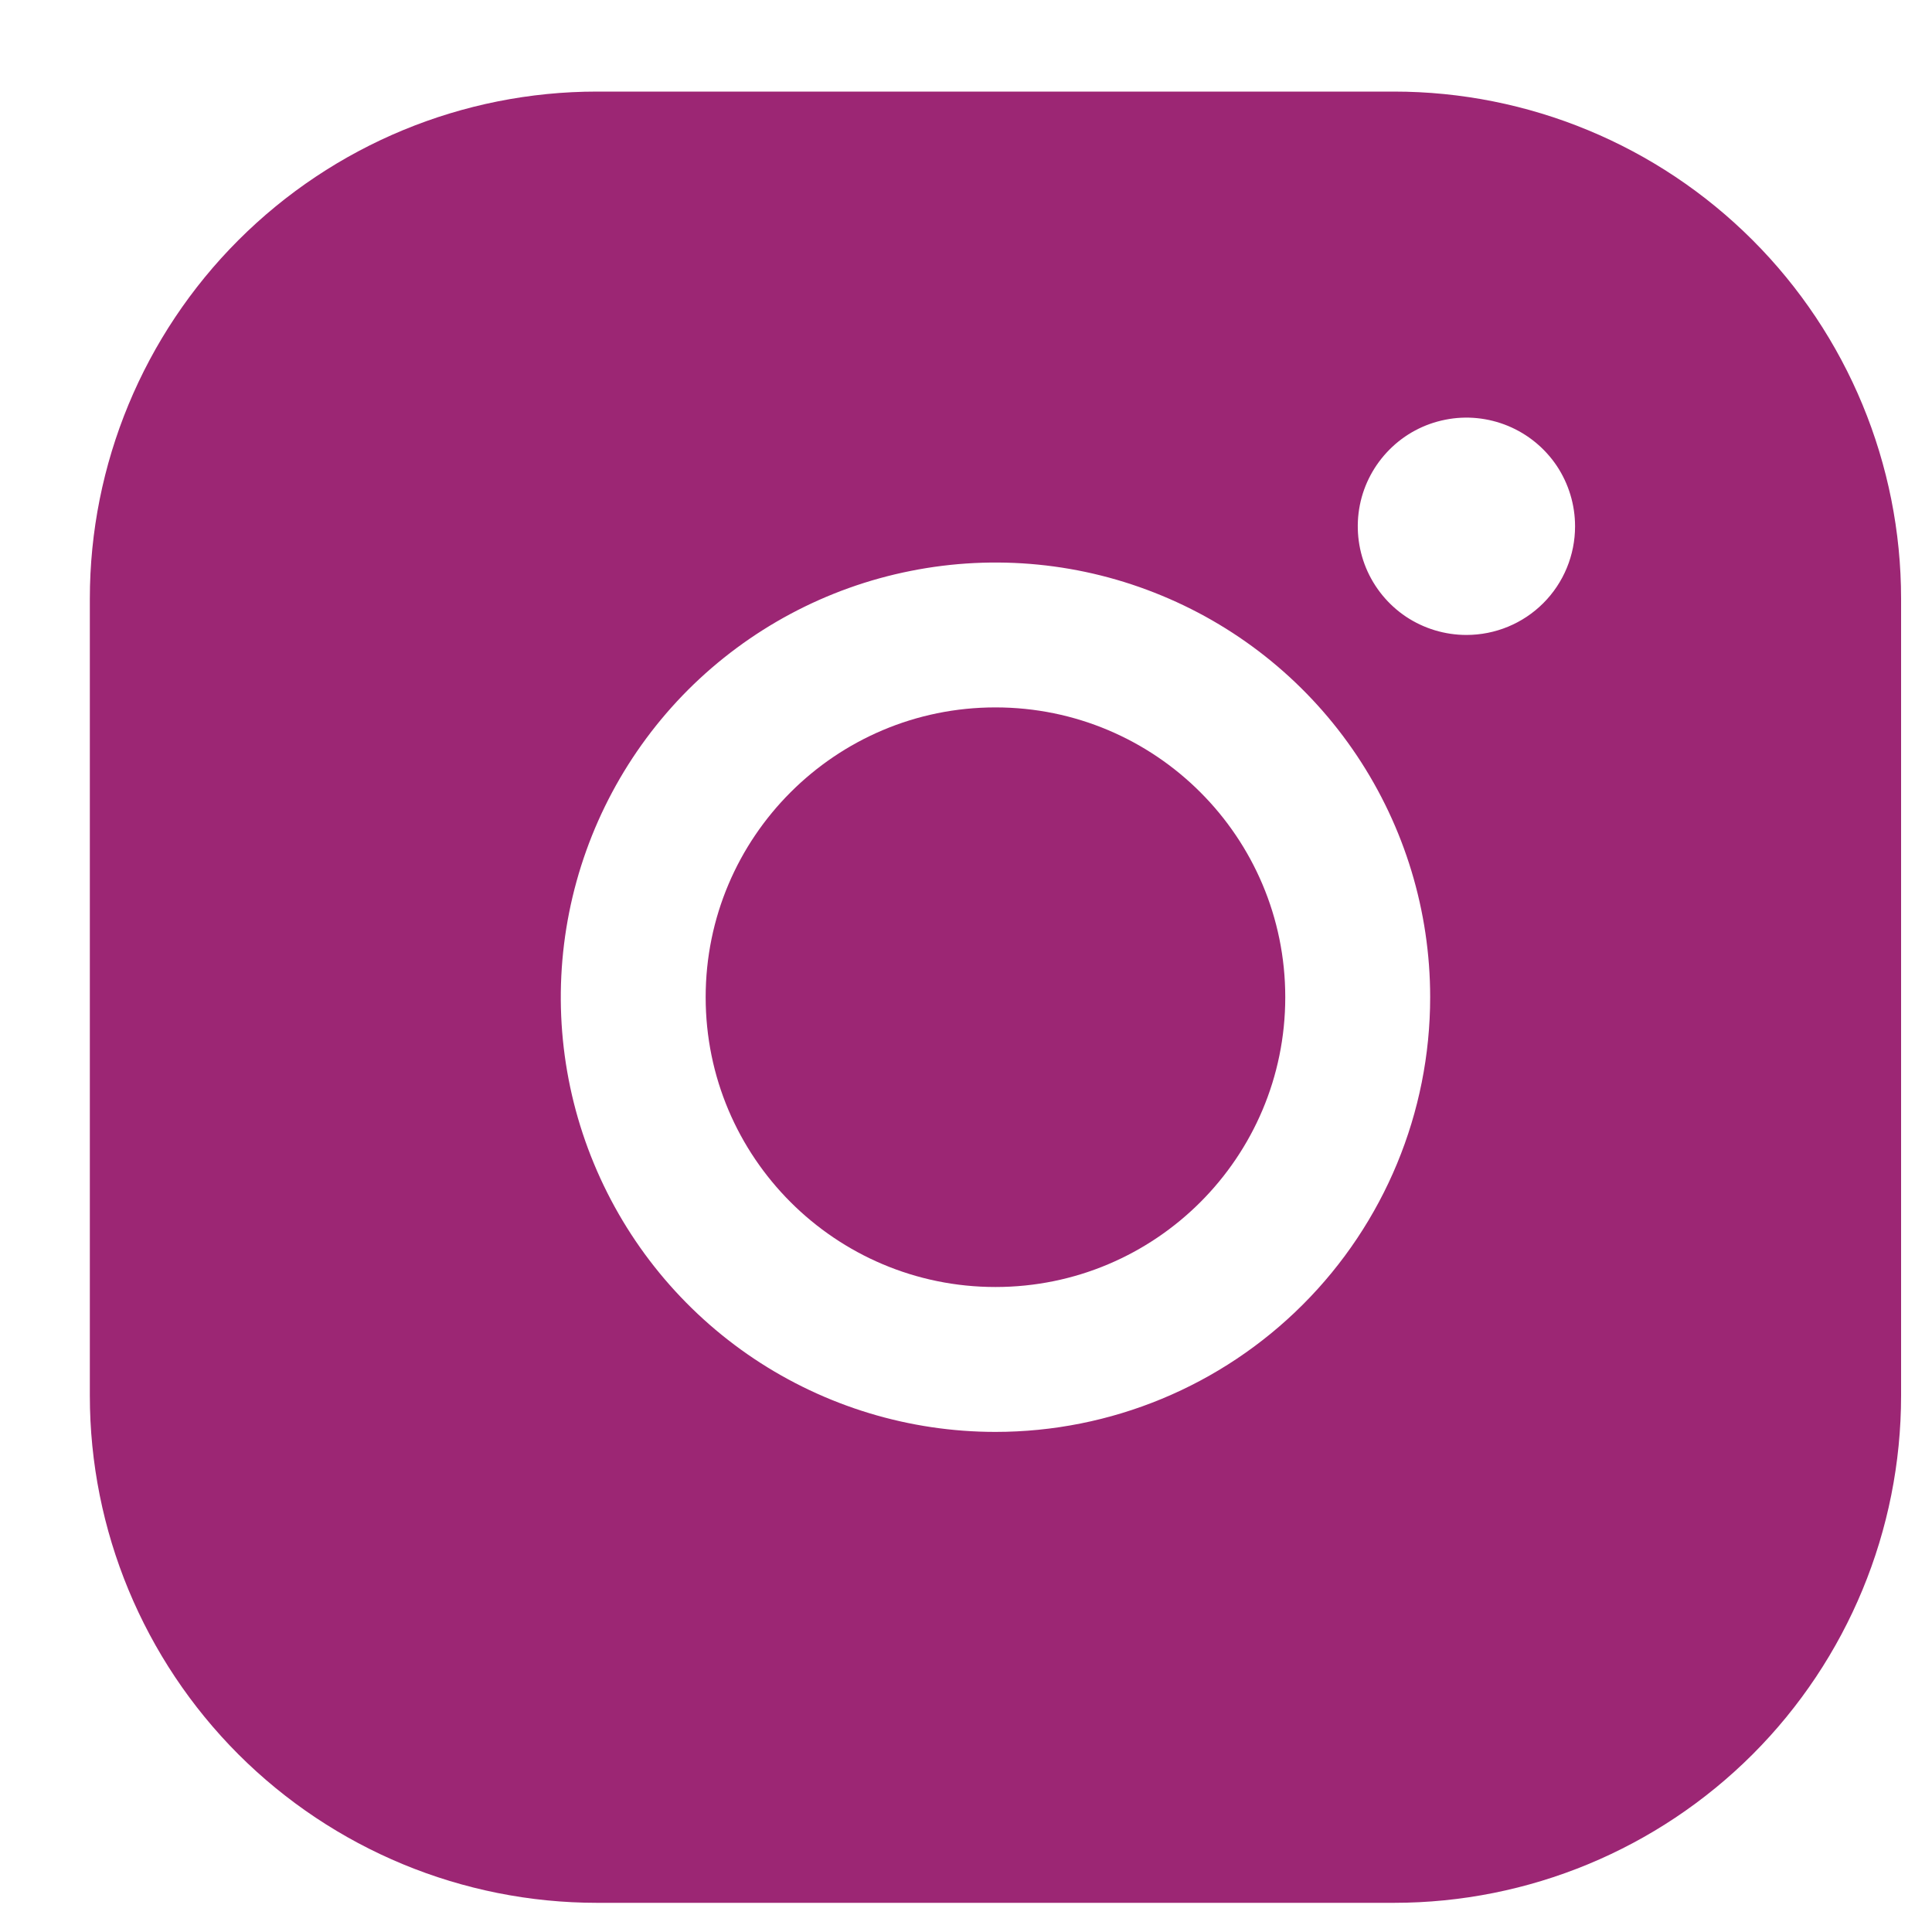
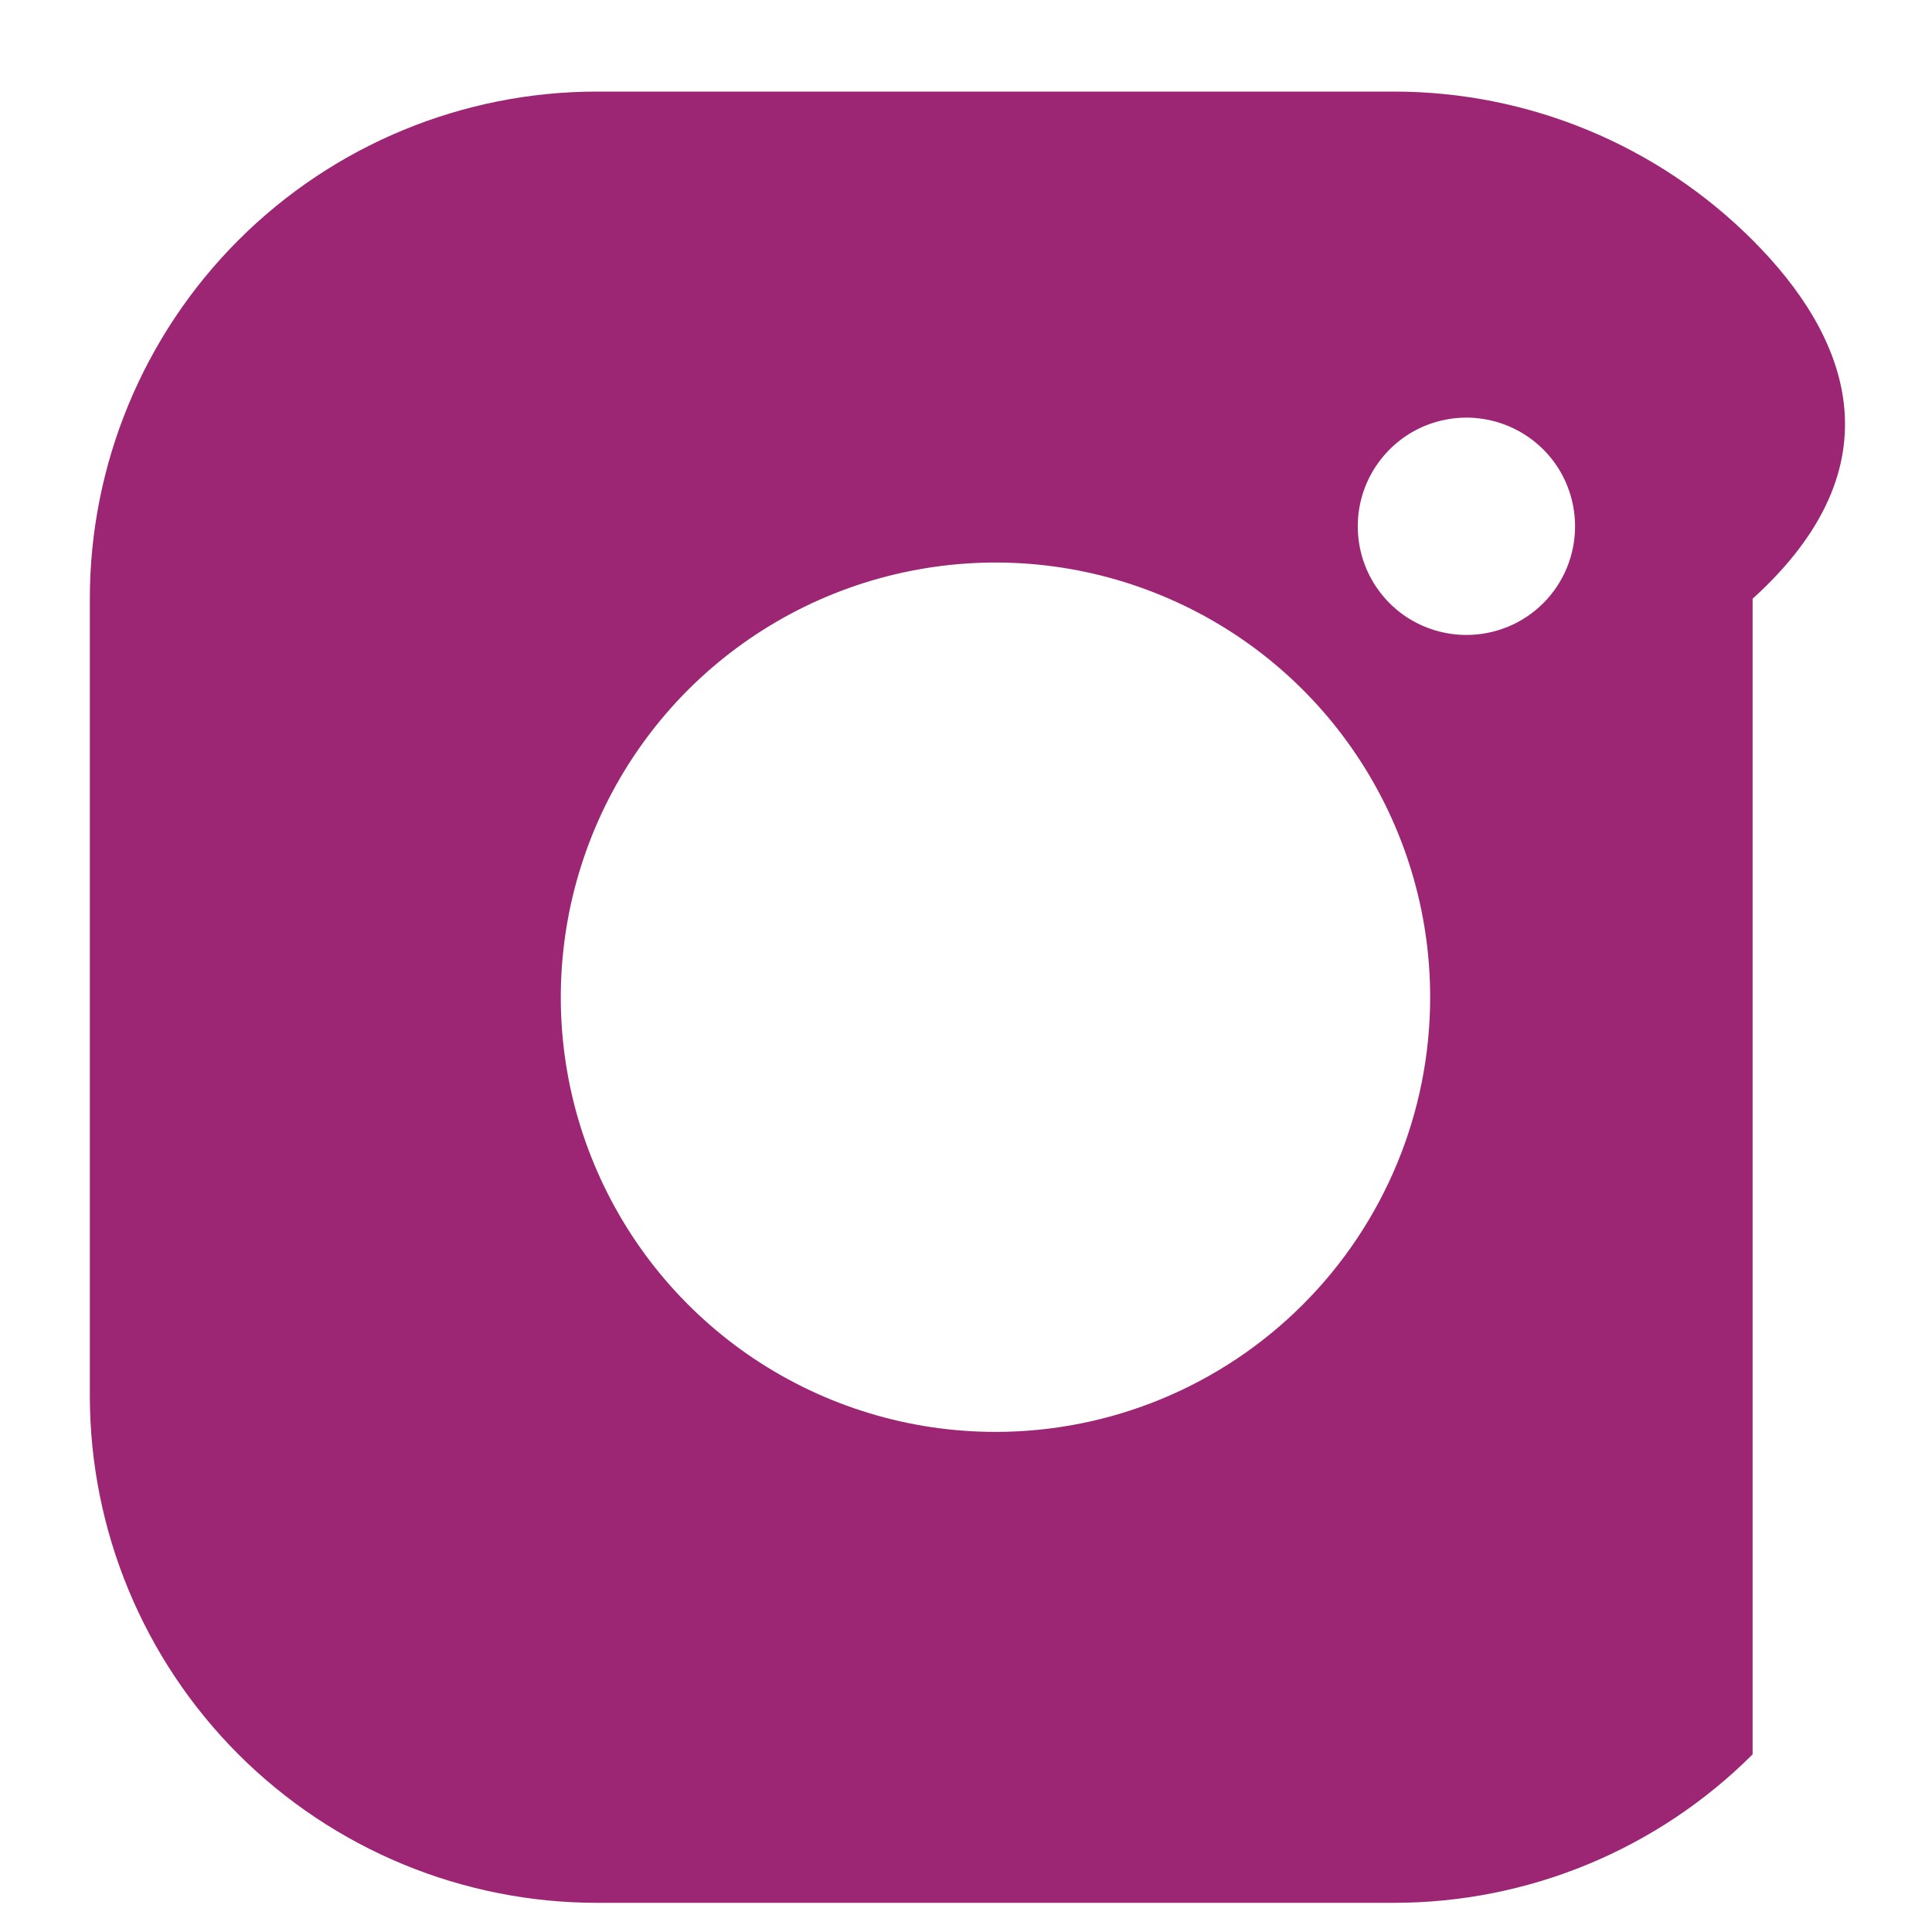
<svg xmlns="http://www.w3.org/2000/svg" width="20" height="20" viewBox="0 0 20 20" fill="none">
-   <path d="M10.305 13.323C11.962 13.323 13.305 11.98 13.305 10.323C13.305 8.666 11.962 7.323 10.305 7.323C8.649 7.323 7.305 8.666 7.305 10.323C7.305 11.98 8.649 13.323 10.305 13.323Z" fill="#9C2674" />
-   <path d="M14.43 0.948H6.18C4.788 0.948 3.453 1.501 2.468 2.486C1.484 3.47 0.93 4.806 0.93 6.198V14.448C0.93 15.841 1.484 17.176 2.468 18.161C3.453 19.145 4.788 19.698 6.18 19.698H14.43C15.823 19.698 17.158 19.145 18.143 18.161C19.127 17.176 19.68 15.841 19.68 14.448V6.198C19.68 4.806 19.127 3.47 18.143 2.486C17.158 1.501 15.823 0.948 14.43 0.948ZM10.305 14.823C9.415 14.823 8.545 14.559 7.805 14.065C7.065 13.57 6.489 12.868 6.148 12.045C5.807 11.223 5.718 10.318 5.892 9.445C6.066 8.572 6.494 7.771 7.123 7.141C7.753 6.512 8.555 6.083 9.428 5.91C10.3 5.736 11.205 5.825 12.027 6.166C12.85 6.506 13.553 7.083 14.047 7.823C14.541 8.563 14.805 9.433 14.805 10.323C14.805 11.517 14.331 12.661 13.487 13.505C12.643 14.349 11.499 14.823 10.305 14.823ZM15.18 6.573C14.958 6.573 14.74 6.507 14.555 6.384C14.37 6.26 14.226 6.084 14.141 5.879C14.056 5.673 14.034 5.447 14.077 5.229C14.12 5.011 14.228 4.81 14.385 4.653C14.542 4.495 14.743 4.388 14.961 4.345C15.179 4.301 15.405 4.324 15.611 4.409C15.816 4.494 15.992 4.638 16.116 4.823C16.239 5.008 16.305 5.226 16.305 5.448C16.305 5.747 16.187 6.033 15.976 6.244C15.765 6.455 15.479 6.573 15.18 6.573Z" fill="#9C2674" />
+   <path d="M14.43 0.948H6.18C4.788 0.948 3.453 1.501 2.468 2.486C1.484 3.47 0.93 4.806 0.93 6.198V14.448C0.93 15.841 1.484 17.176 2.468 18.161C3.453 19.145 4.788 19.698 6.18 19.698H14.43C15.823 19.698 17.158 19.145 18.143 18.161V6.198C19.68 4.806 19.127 3.47 18.143 2.486C17.158 1.501 15.823 0.948 14.43 0.948ZM10.305 14.823C9.415 14.823 8.545 14.559 7.805 14.065C7.065 13.57 6.489 12.868 6.148 12.045C5.807 11.223 5.718 10.318 5.892 9.445C6.066 8.572 6.494 7.771 7.123 7.141C7.753 6.512 8.555 6.083 9.428 5.91C10.3 5.736 11.205 5.825 12.027 6.166C12.85 6.506 13.553 7.083 14.047 7.823C14.541 8.563 14.805 9.433 14.805 10.323C14.805 11.517 14.331 12.661 13.487 13.505C12.643 14.349 11.499 14.823 10.305 14.823ZM15.18 6.573C14.958 6.573 14.74 6.507 14.555 6.384C14.37 6.26 14.226 6.084 14.141 5.879C14.056 5.673 14.034 5.447 14.077 5.229C14.12 5.011 14.228 4.81 14.385 4.653C14.542 4.495 14.743 4.388 14.961 4.345C15.179 4.301 15.405 4.324 15.611 4.409C15.816 4.494 15.992 4.638 16.116 4.823C16.239 5.008 16.305 5.226 16.305 5.448C16.305 5.747 16.187 6.033 15.976 6.244C15.765 6.455 15.479 6.573 15.18 6.573Z" fill="#9C2674" />
</svg>